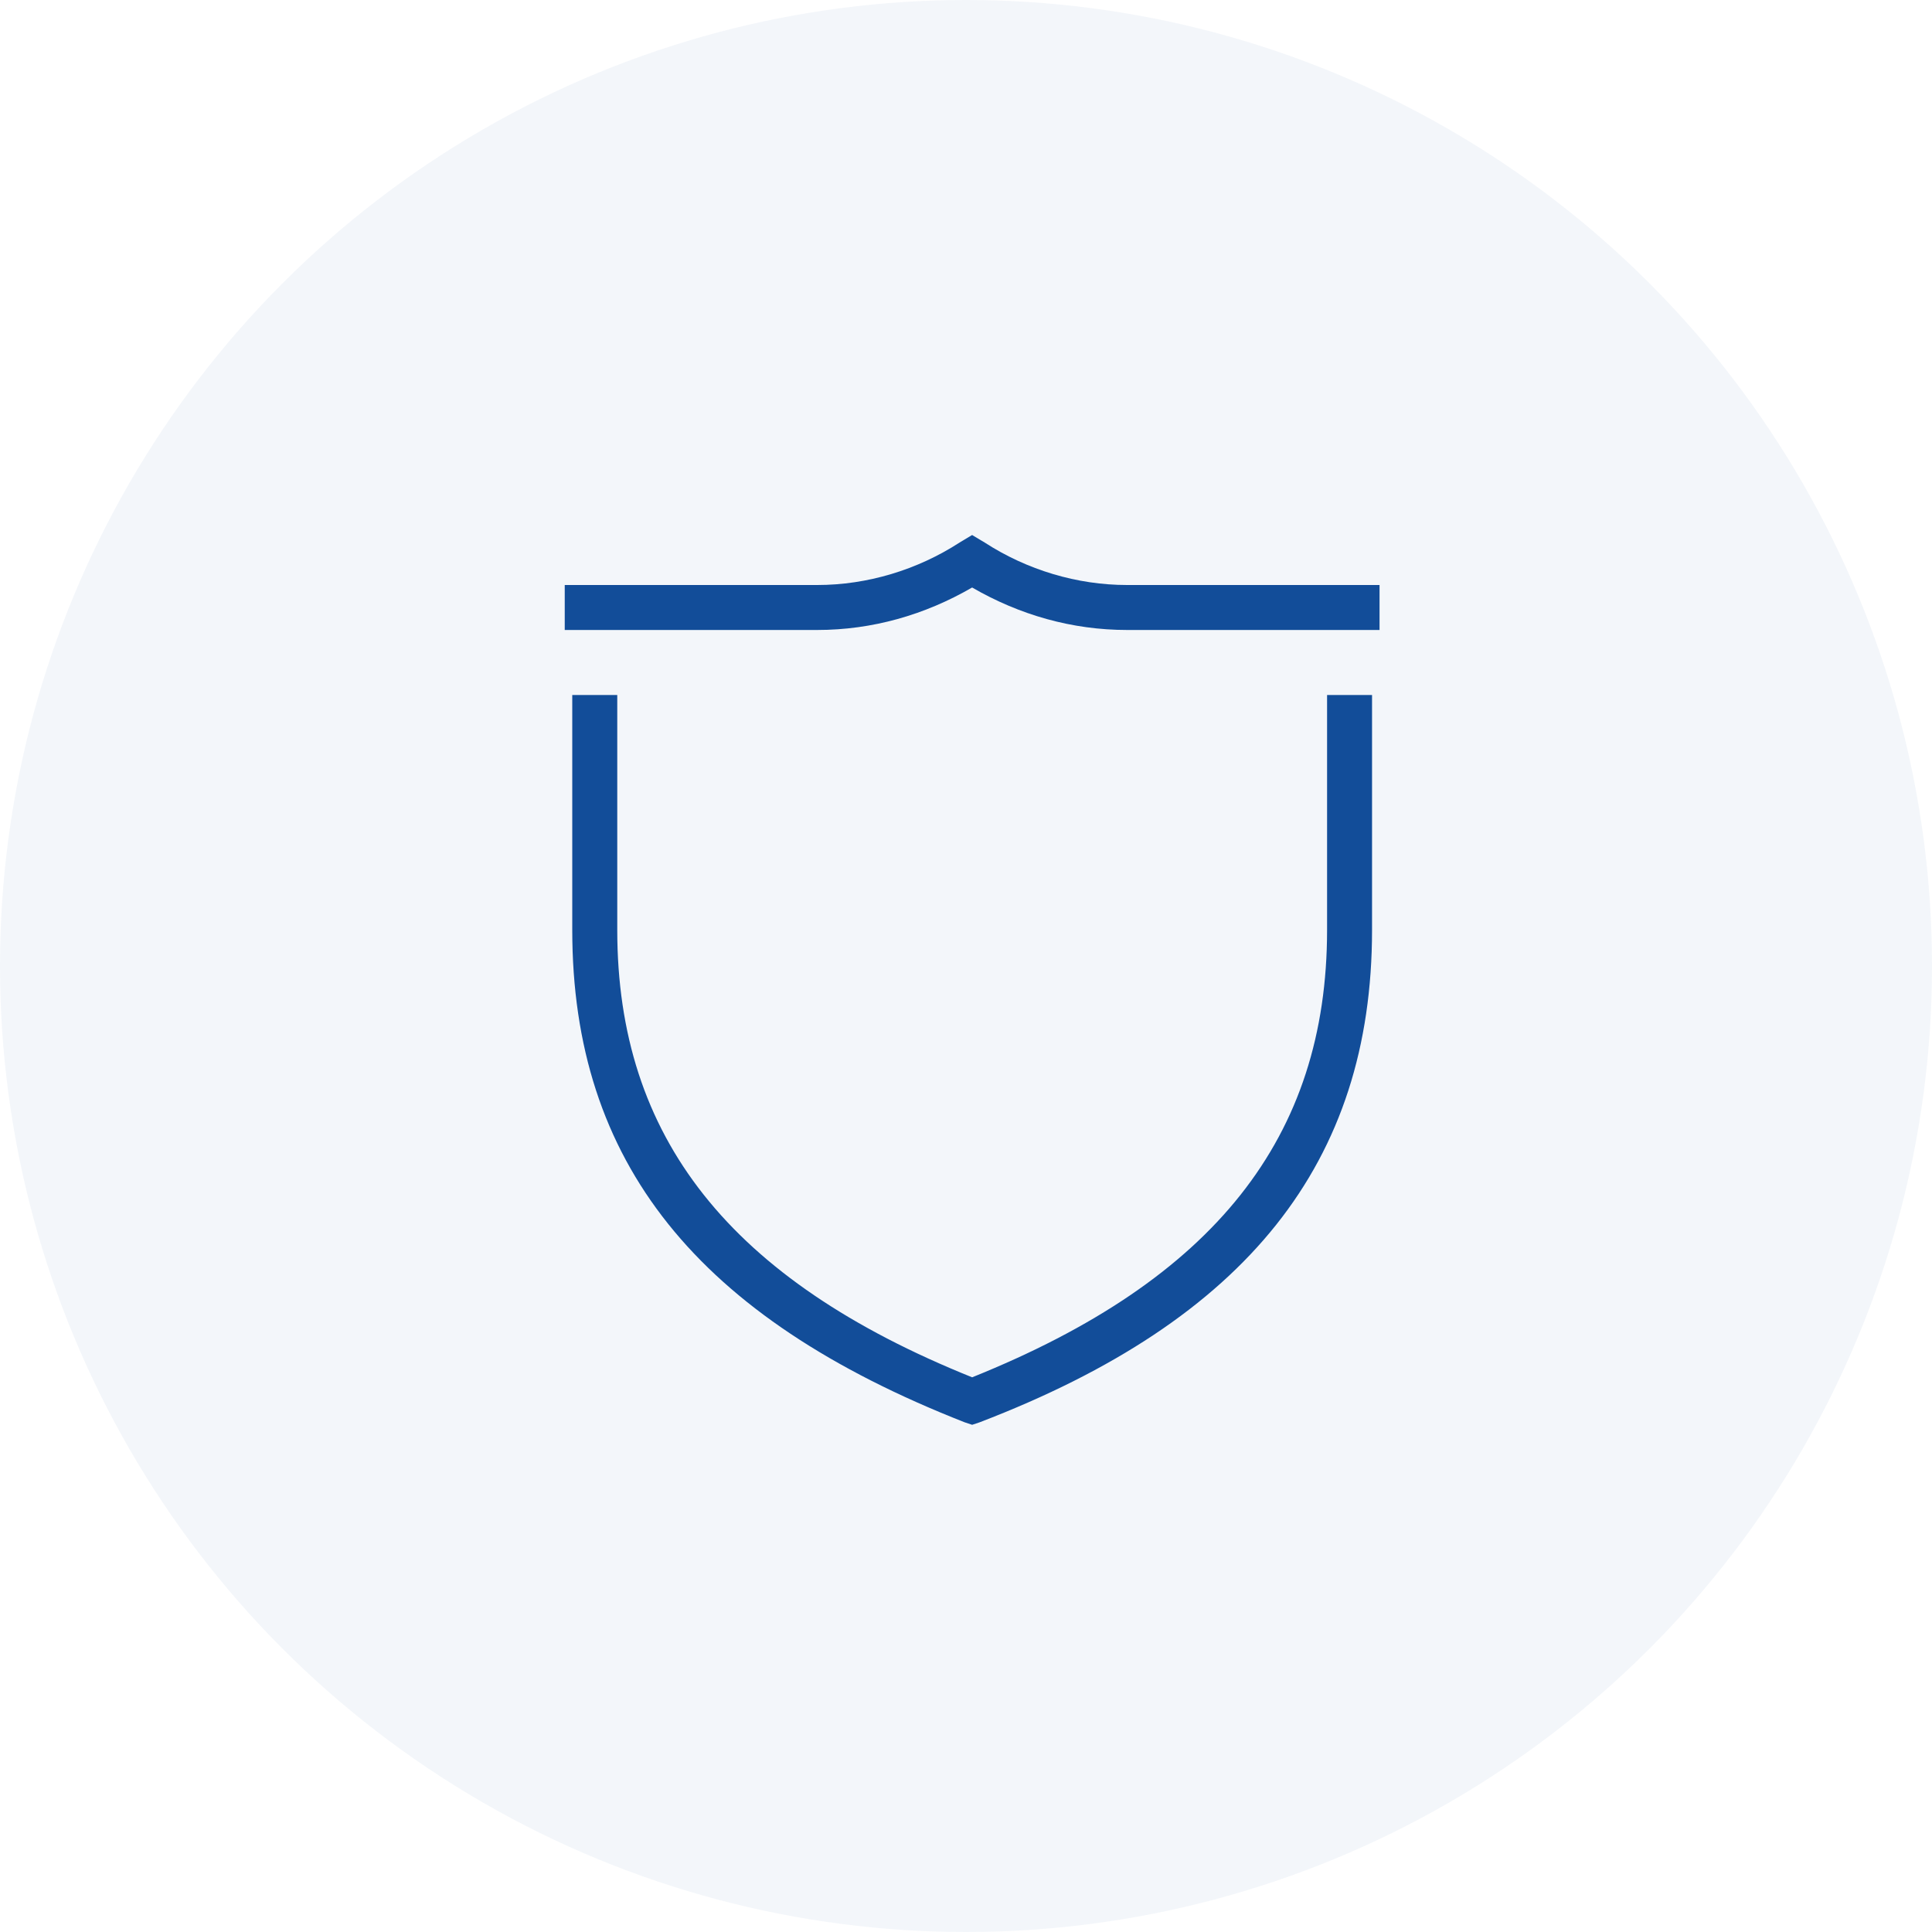
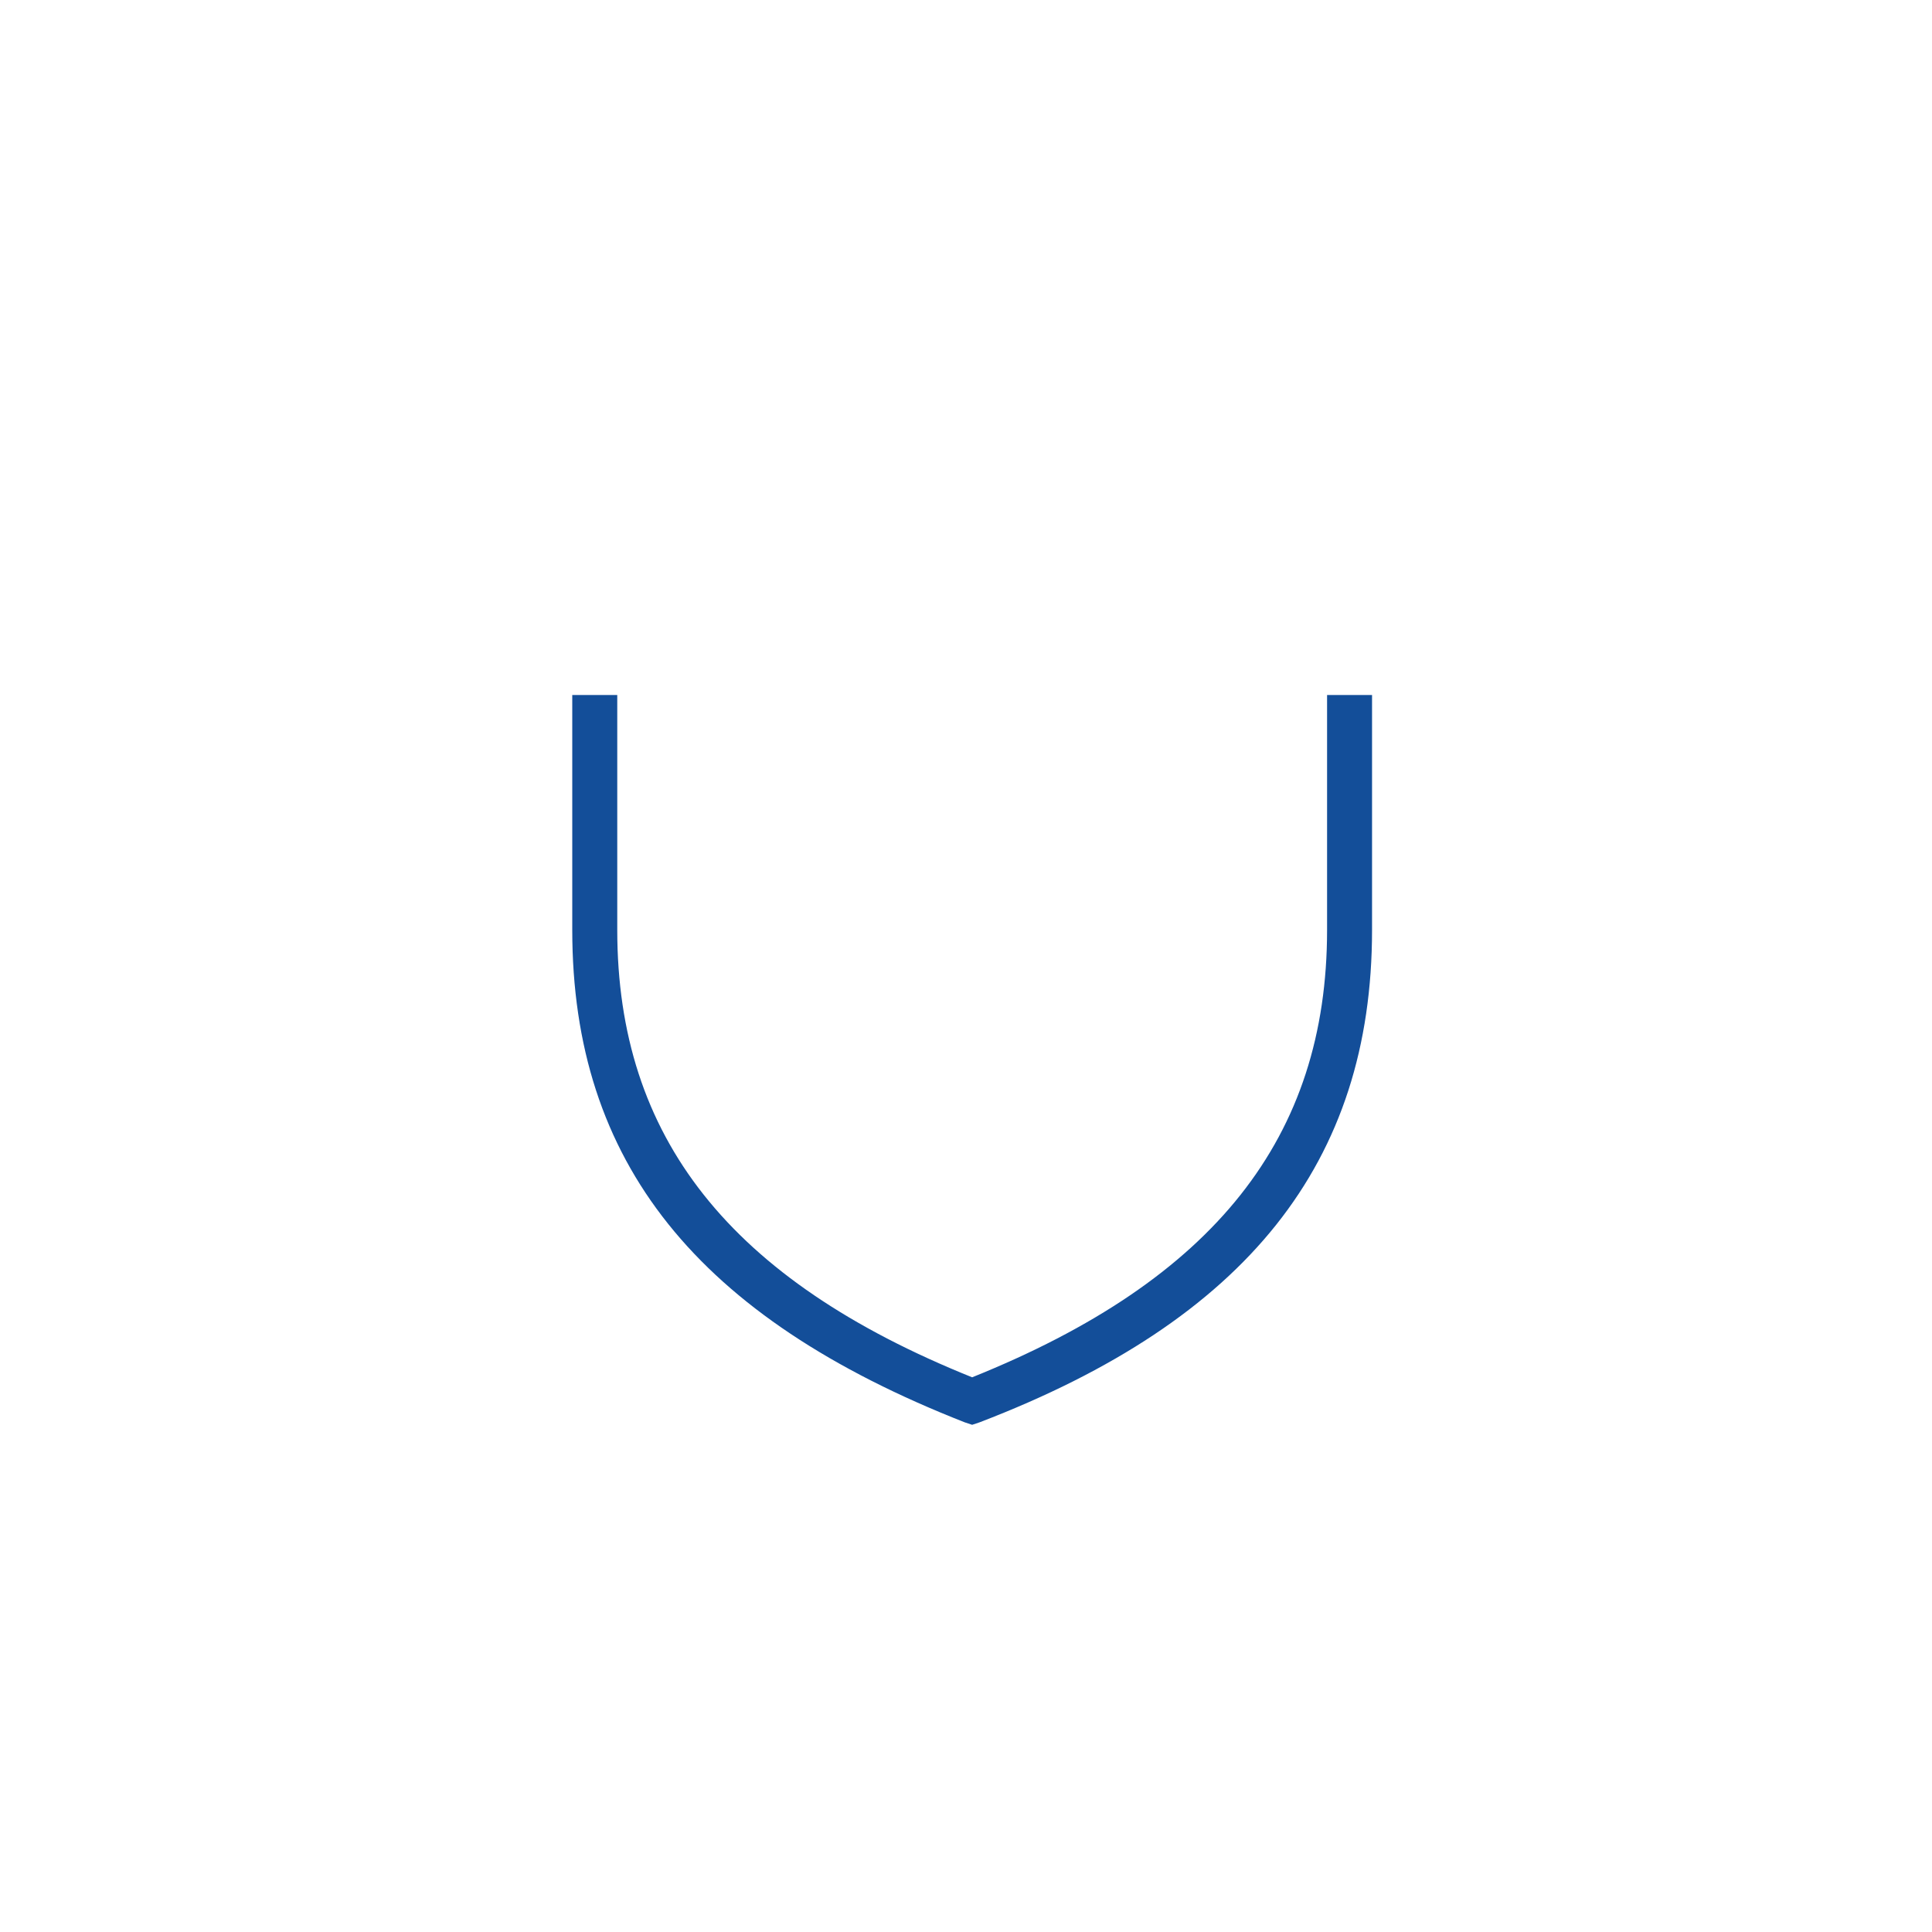
<svg xmlns="http://www.w3.org/2000/svg" width="65" height="65" viewBox="0 0 65 65" fill="none">
  <path d="M32.707 47.936L32.455 47.852C23.457 44.32 19.253 39.106 19.253 31.286V23.382H20.767V31.286C20.767 38.265 24.55 43.058 32.707 46.338C40.864 43.058 44.648 38.265 44.648 31.286V23.382H46.161V31.286C46.161 39.106 41.957 44.404 32.959 47.852L32.707 47.936Z" fill="#134E99" />
-   <path d="M46.329 21.195H37.92C36.07 21.195 34.304 20.691 32.706 19.766C31.109 20.691 29.343 21.195 27.493 21.195H19V19.682H27.493C29.175 19.682 30.857 19.177 32.286 18.252L32.706 18L33.127 18.252C34.556 19.177 36.238 19.682 37.92 19.682H46.413V21.195H46.329Z" fill="#134E99" />
-   <circle cx="32.5" cy="32.5" r="32.5" fill="#134E99" fill-opacity="0.05" />
</svg>